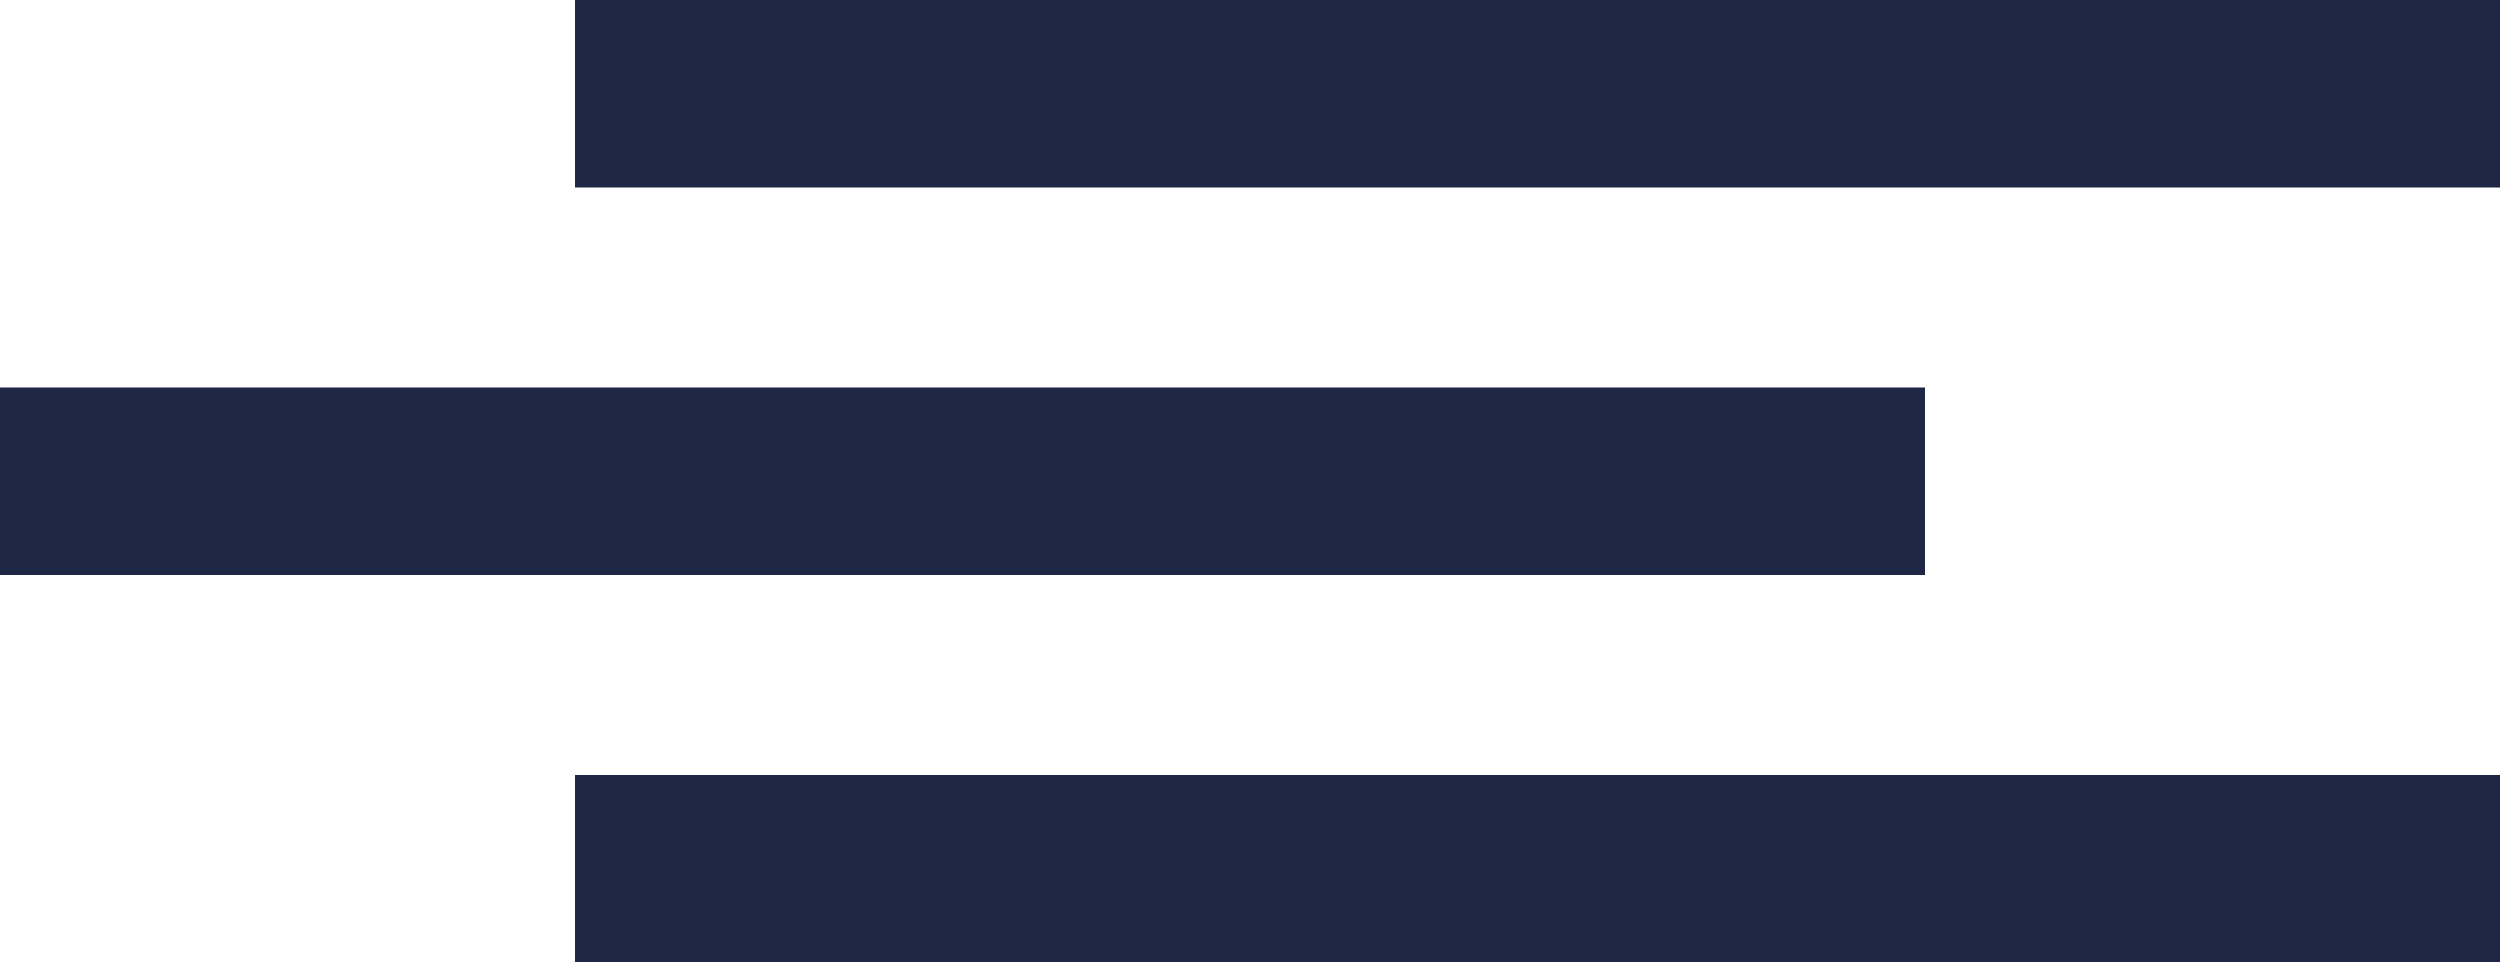
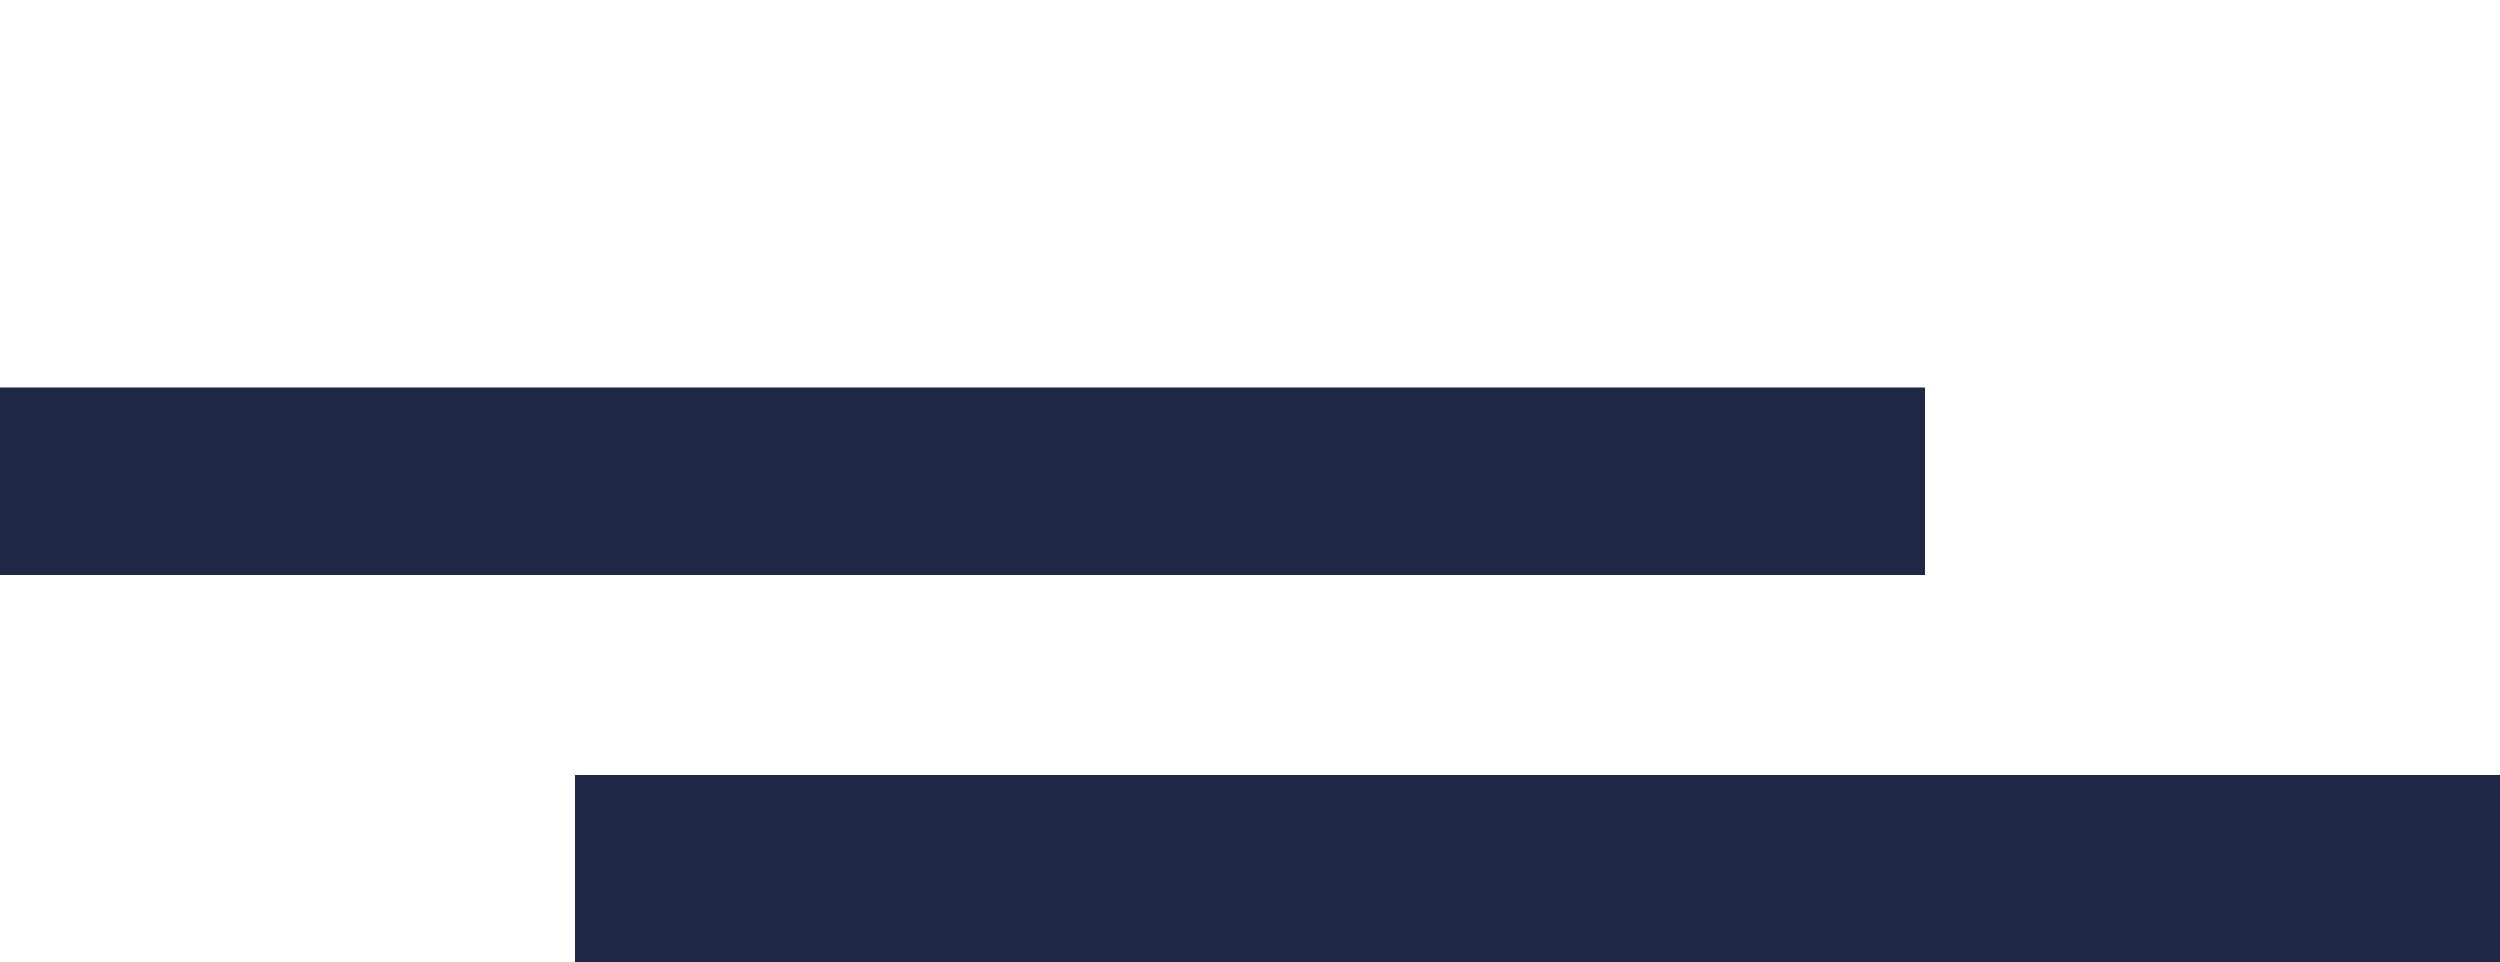
<svg xmlns="http://www.w3.org/2000/svg" version="1.1" id="Ebene_2" x="0px" y="0px" width="200px" height="77px" viewBox="0 0 200 77" style="enable-background:new 0 0 200 77;" xml:space="preserve">
  <style type="text/css">
	.st0{fill:#1E2846;}
</style>
-   <rect x="46" class="st0" width="154" height="15" />
  <rect y="31" class="st0" width="154" height="15" />
  <rect x="46" y="62" class="st0" width="154" height="15" />
</svg>